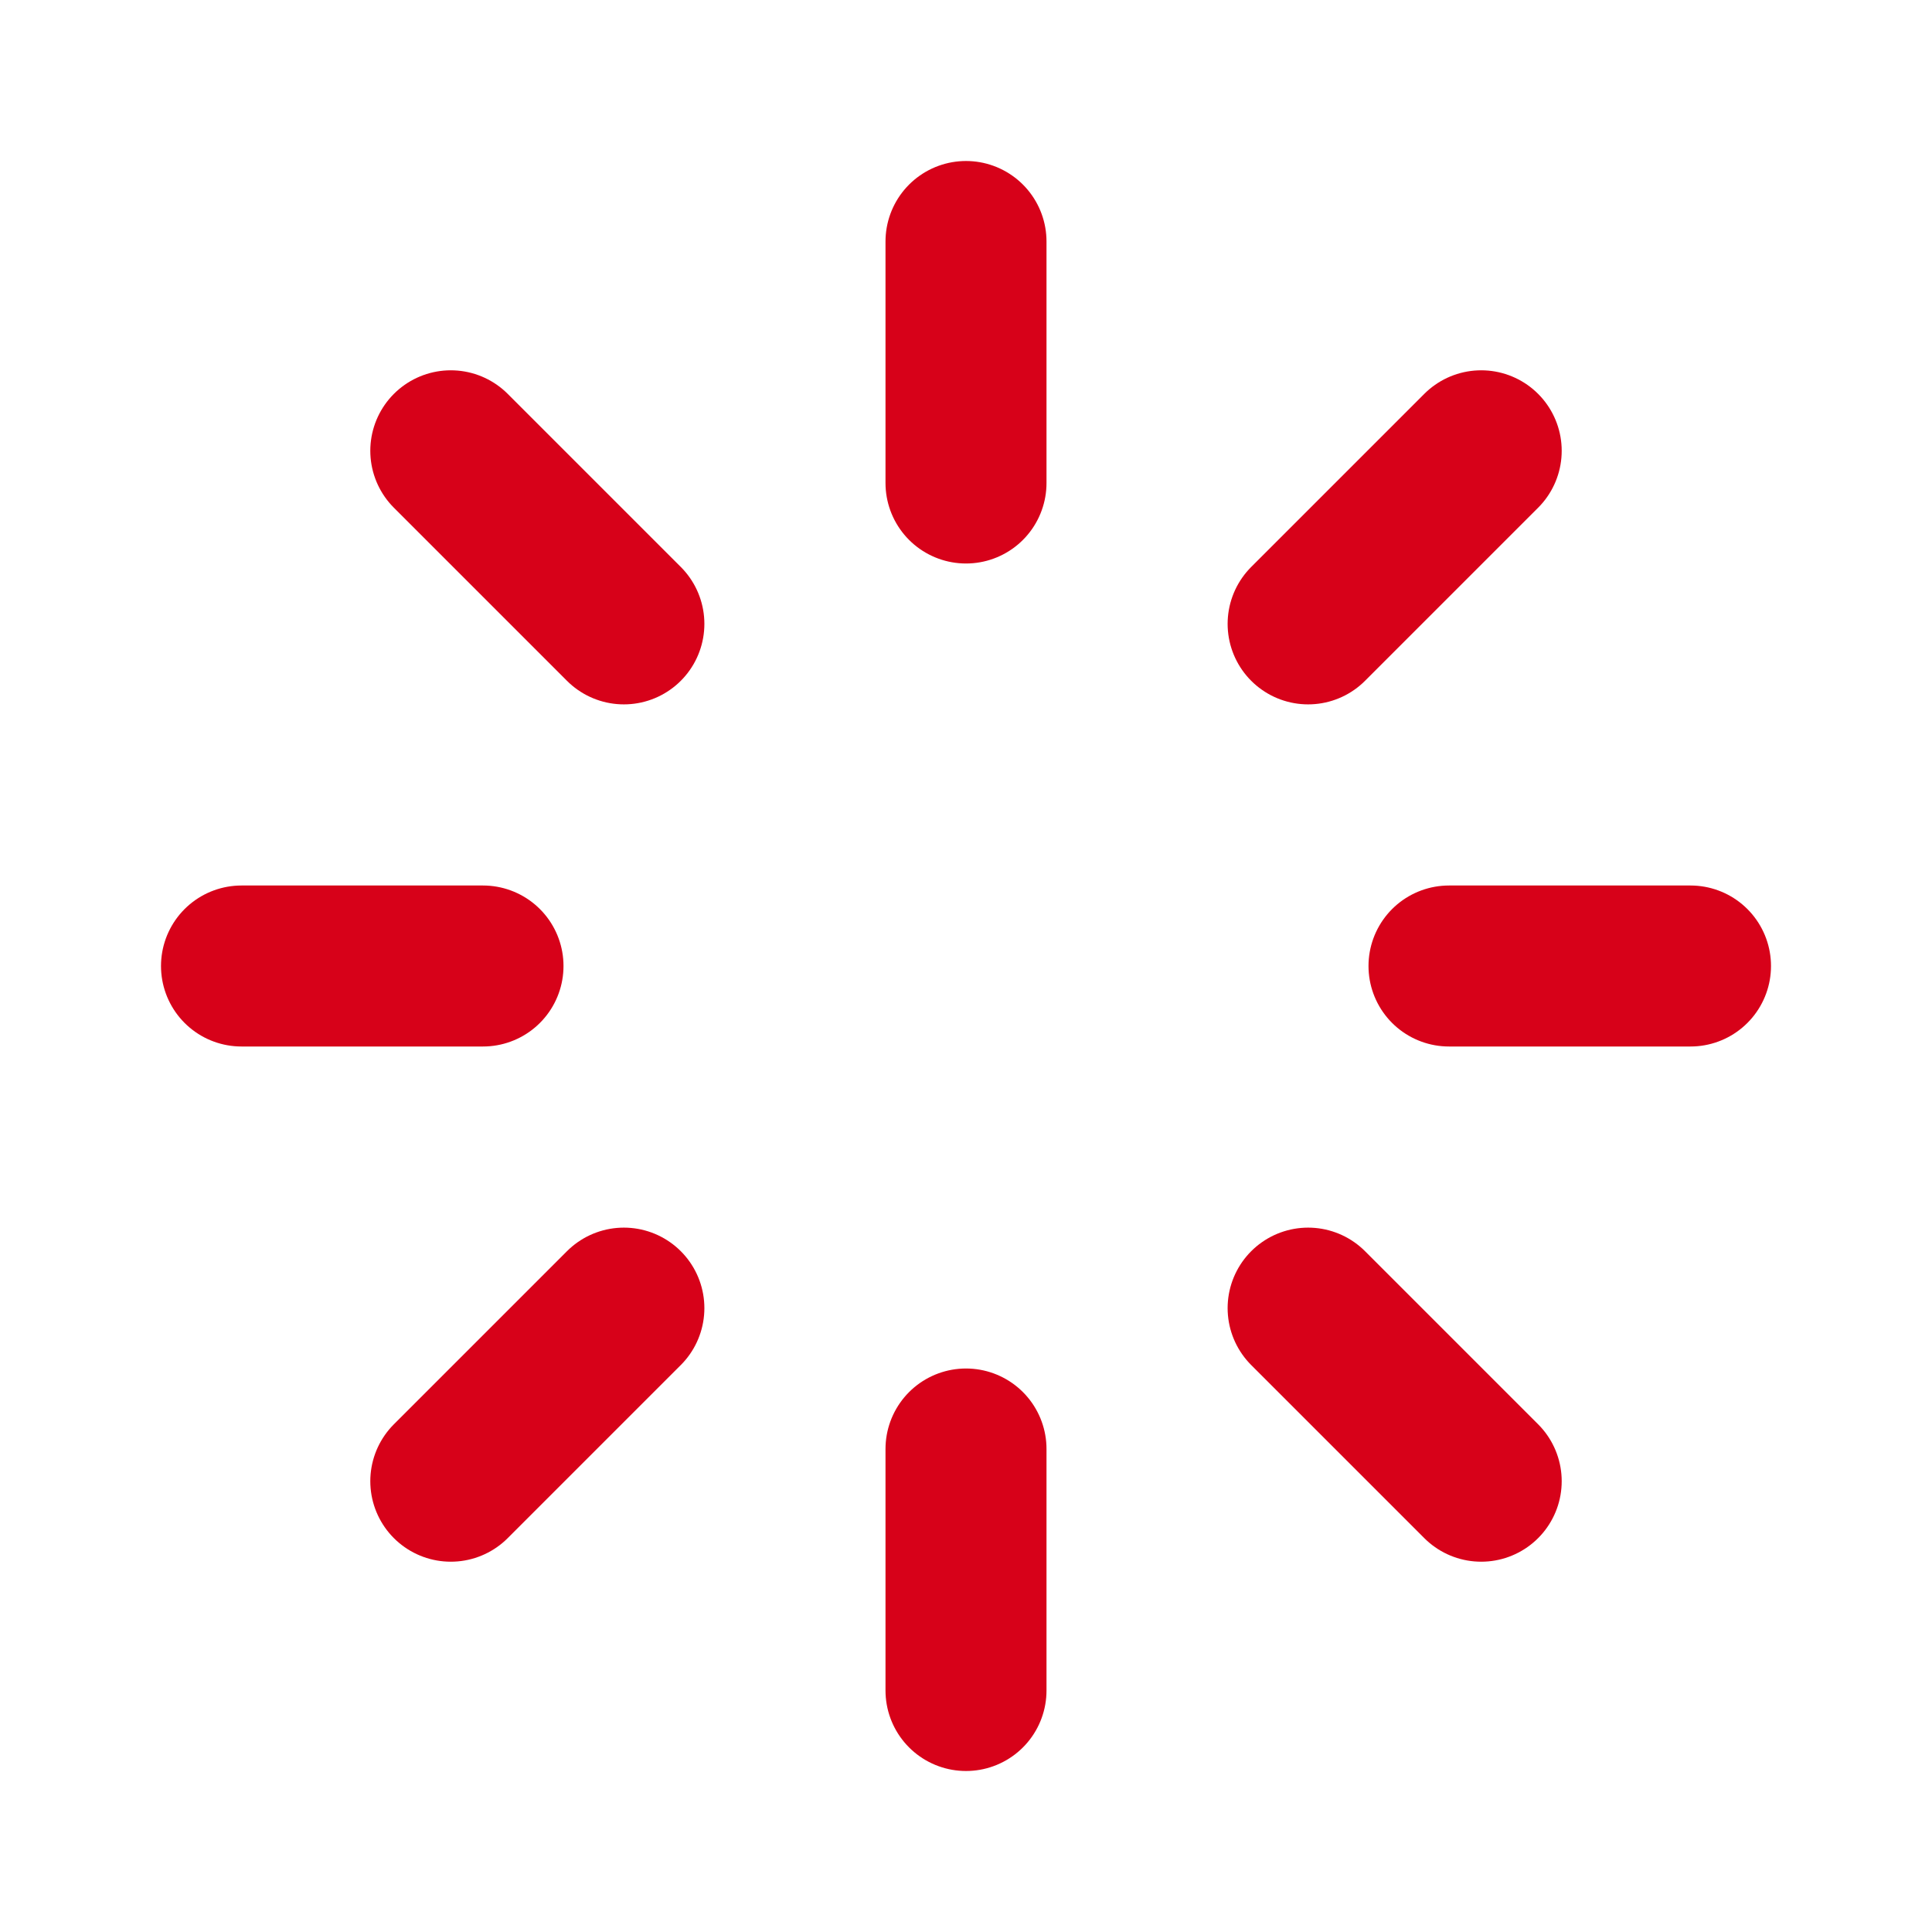
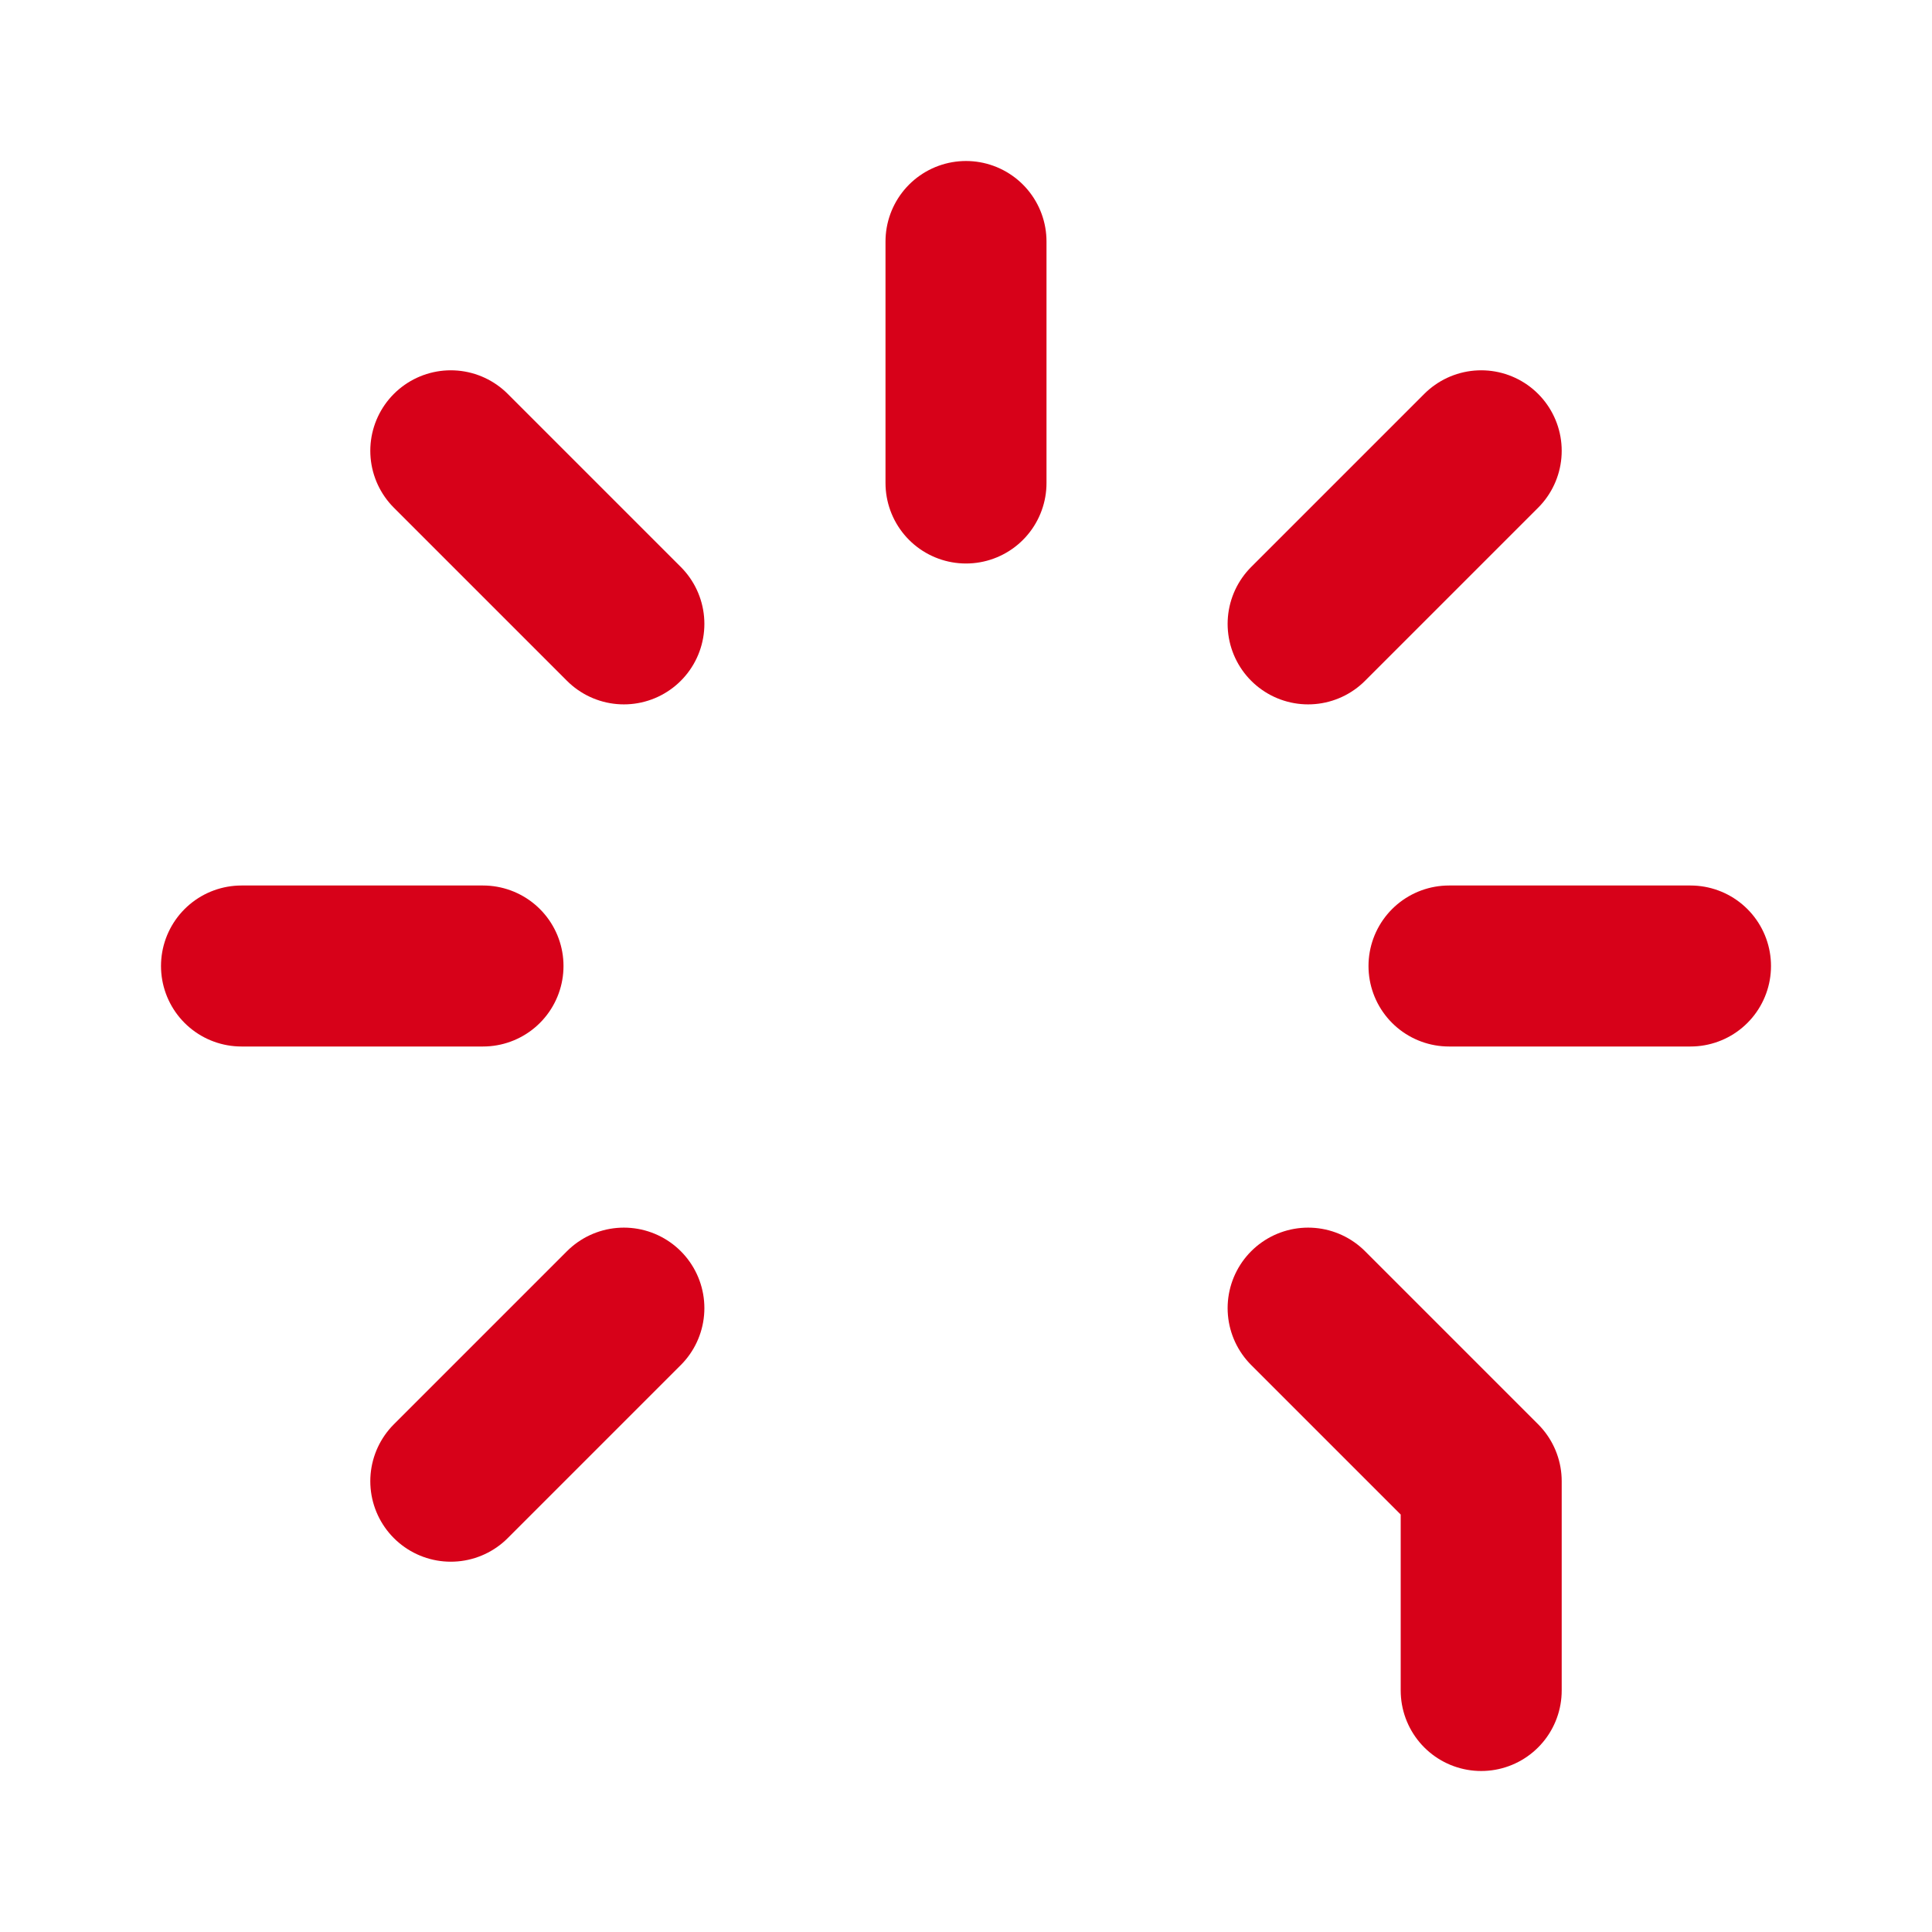
<svg xmlns="http://www.w3.org/2000/svg" width="24" height="24" viewBox="0 0 24 24" fill="none">
-   <path d="M12 6V3M16.25 7.75L18.4 5.6M18 12H21M16.25 16.25L18.4 18.4M12 18V21M7.75 16.25L5.6 18.4M6 12H3M7.75 7.75L5.6 5.6" stroke="#D70119" stroke-width="2" stroke-linecap="round" stroke-linejoin="round" />
+   <path d="M12 6V3M16.25 7.75L18.4 5.6M18 12H21M16.25 16.25L18.4 18.4V21M7.75 16.25L5.6 18.4M6 12H3M7.75 7.75L5.6 5.6" stroke="#D70119" stroke-width="2" stroke-linecap="round" stroke-linejoin="round" />
</svg>